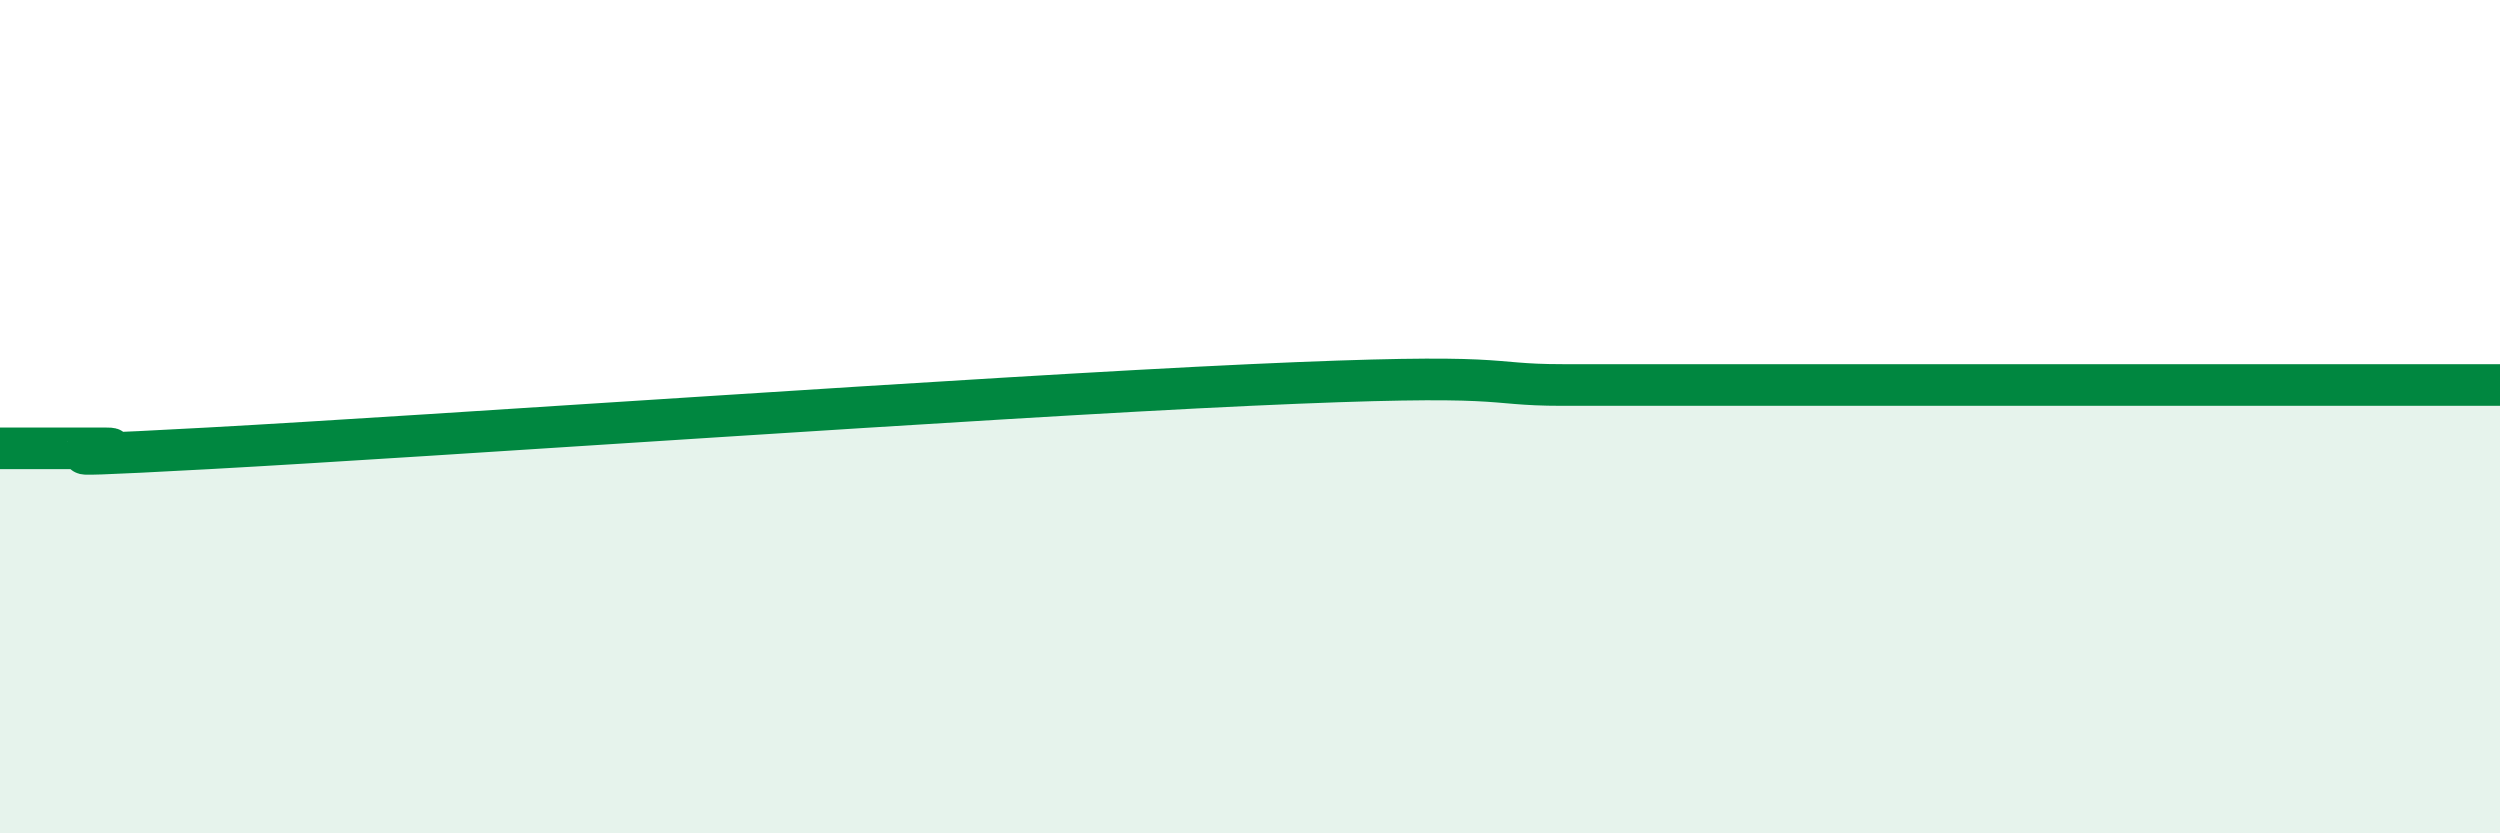
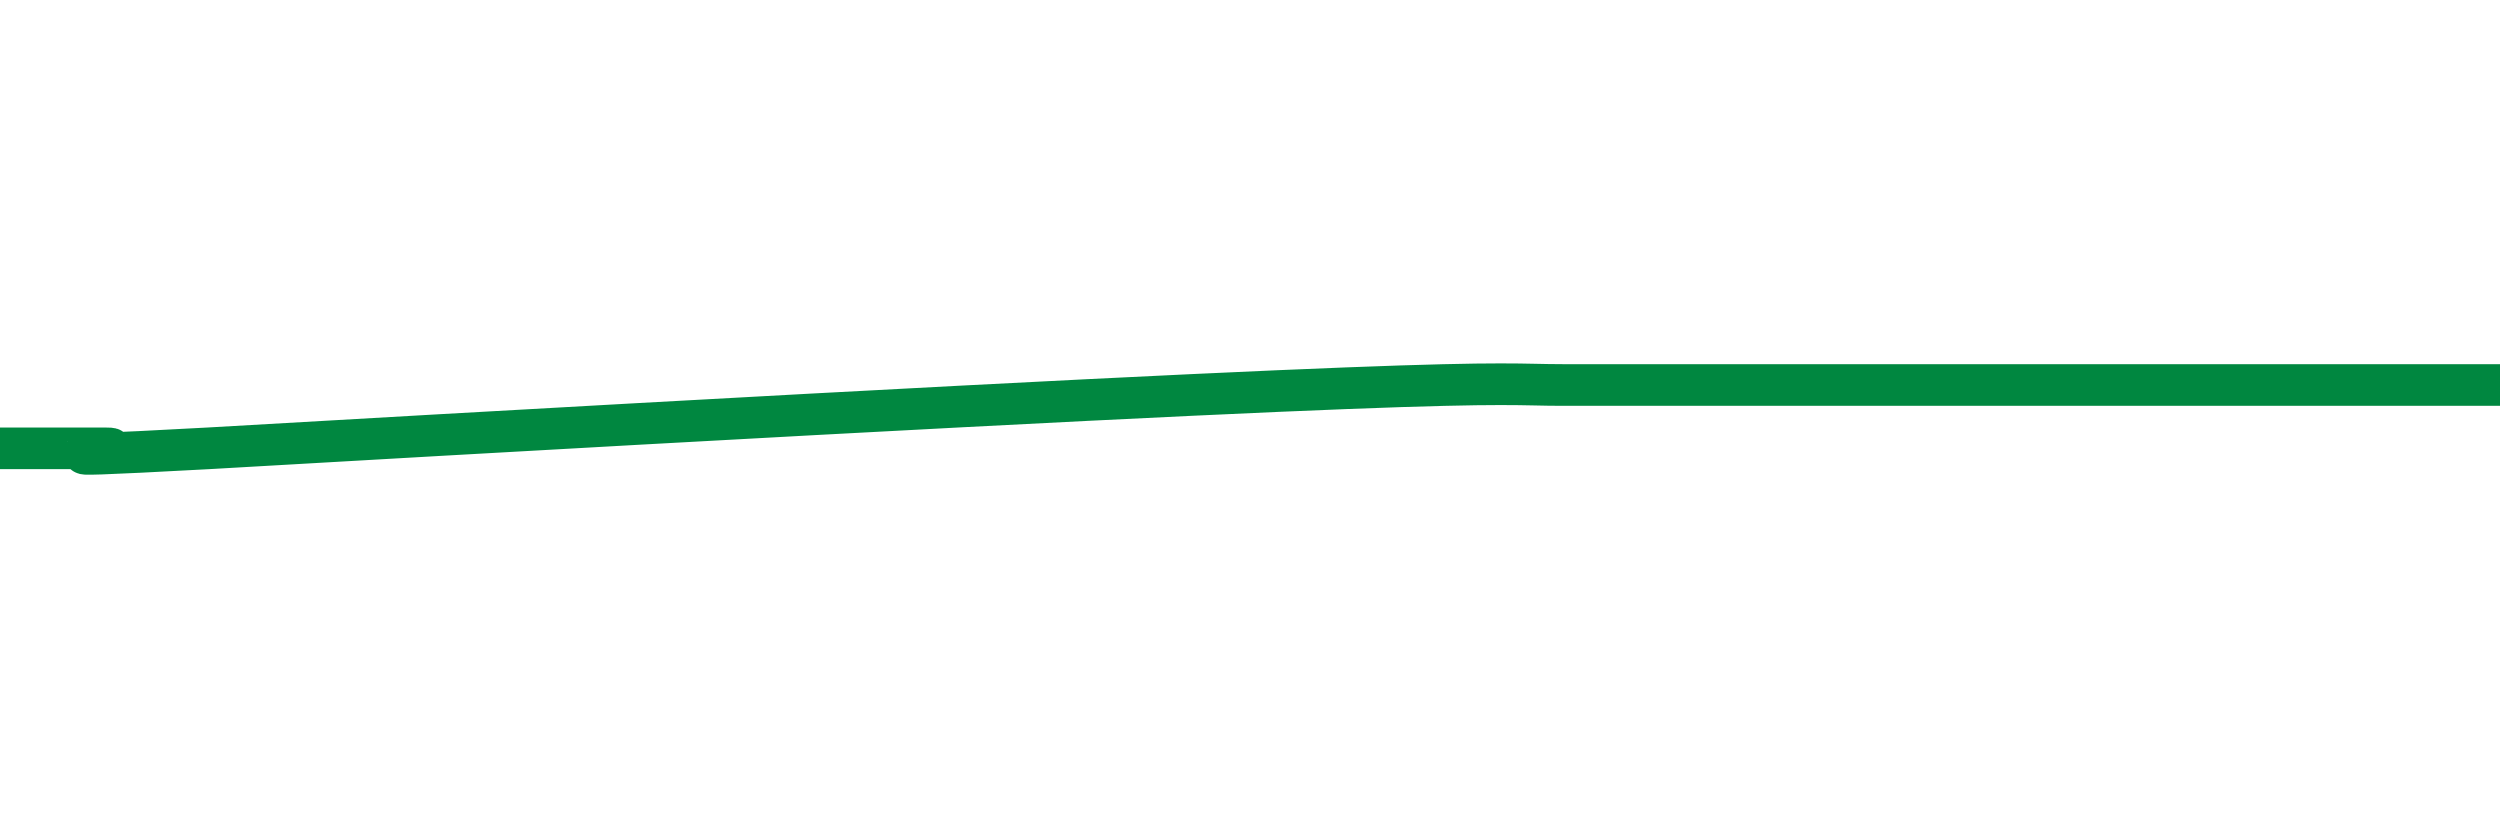
<svg xmlns="http://www.w3.org/2000/svg" width="60" height="20" viewBox="0 0 60 20">
-   <path d="M 0,10.76 C 0.5,10.76 1.5,10.76 2.5,10.76 C 3.5,10.76 -0.5,11.06 5,10.76 C 10.5,10.46 23.5,9.54 30,9.24 C 36.5,8.94 35.5,9.24 37.5,9.24 C 39.5,9.24 39,9.24 40,9.24 C 41,9.24 41.5,9.24 42.5,9.24 C 43.5,9.24 44,9.24 45,9.24 C 46,9.24 46.5,9.24 47.5,9.24 C 48.5,9.24 49,9.24 50,9.24 C 51,9.24 51.5,9.24 52.5,9.24 C 53.5,9.24 53.5,9.24 55,9.24 C 56.5,9.24 59,9.24 60,9.24L60 20L0 20Z" fill="#008740" opacity="0.1" stroke-linecap="round" stroke-linejoin="round" />
-   <path d="M 0,10.76 C 0.5,10.76 1.5,10.76 2.5,10.76 C 3.5,10.76 -0.5,11.06 5,10.76 C 10.5,10.46 23.5,9.54 30,9.24 C 36.5,8.94 35.5,9.24 37.5,9.24 C 39.5,9.24 39,9.24 40,9.24 C 41,9.24 41.5,9.24 42.5,9.24 C 43.5,9.24 44,9.24 45,9.24 C 46,9.24 46.5,9.24 47.5,9.24 C 48.5,9.24 49,9.24 50,9.24 C 51,9.24 51.5,9.24 52.5,9.24 C 53.5,9.24 53.5,9.24 55,9.24 C 56.5,9.24 59,9.24 60,9.24" stroke="#008740" stroke-width="1" fill="none" stroke-linecap="round" stroke-linejoin="round" />
+   <path d="M 0,10.76 C 0.5,10.76 1.5,10.76 2.5,10.76 C 3.5,10.76 -0.5,11.06 5,10.76 C 36.5,8.94 35.5,9.24 37.5,9.24 C 39.5,9.24 39,9.24 40,9.24 C 41,9.24 41.5,9.24 42.5,9.24 C 43.5,9.24 44,9.24 45,9.24 C 46,9.24 46.5,9.24 47.5,9.24 C 48.5,9.24 49,9.24 50,9.24 C 51,9.24 51.5,9.24 52.5,9.24 C 53.5,9.24 53.5,9.24 55,9.24 C 56.5,9.24 59,9.24 60,9.24" stroke="#008740" stroke-width="1" fill="none" stroke-linecap="round" stroke-linejoin="round" />
</svg>